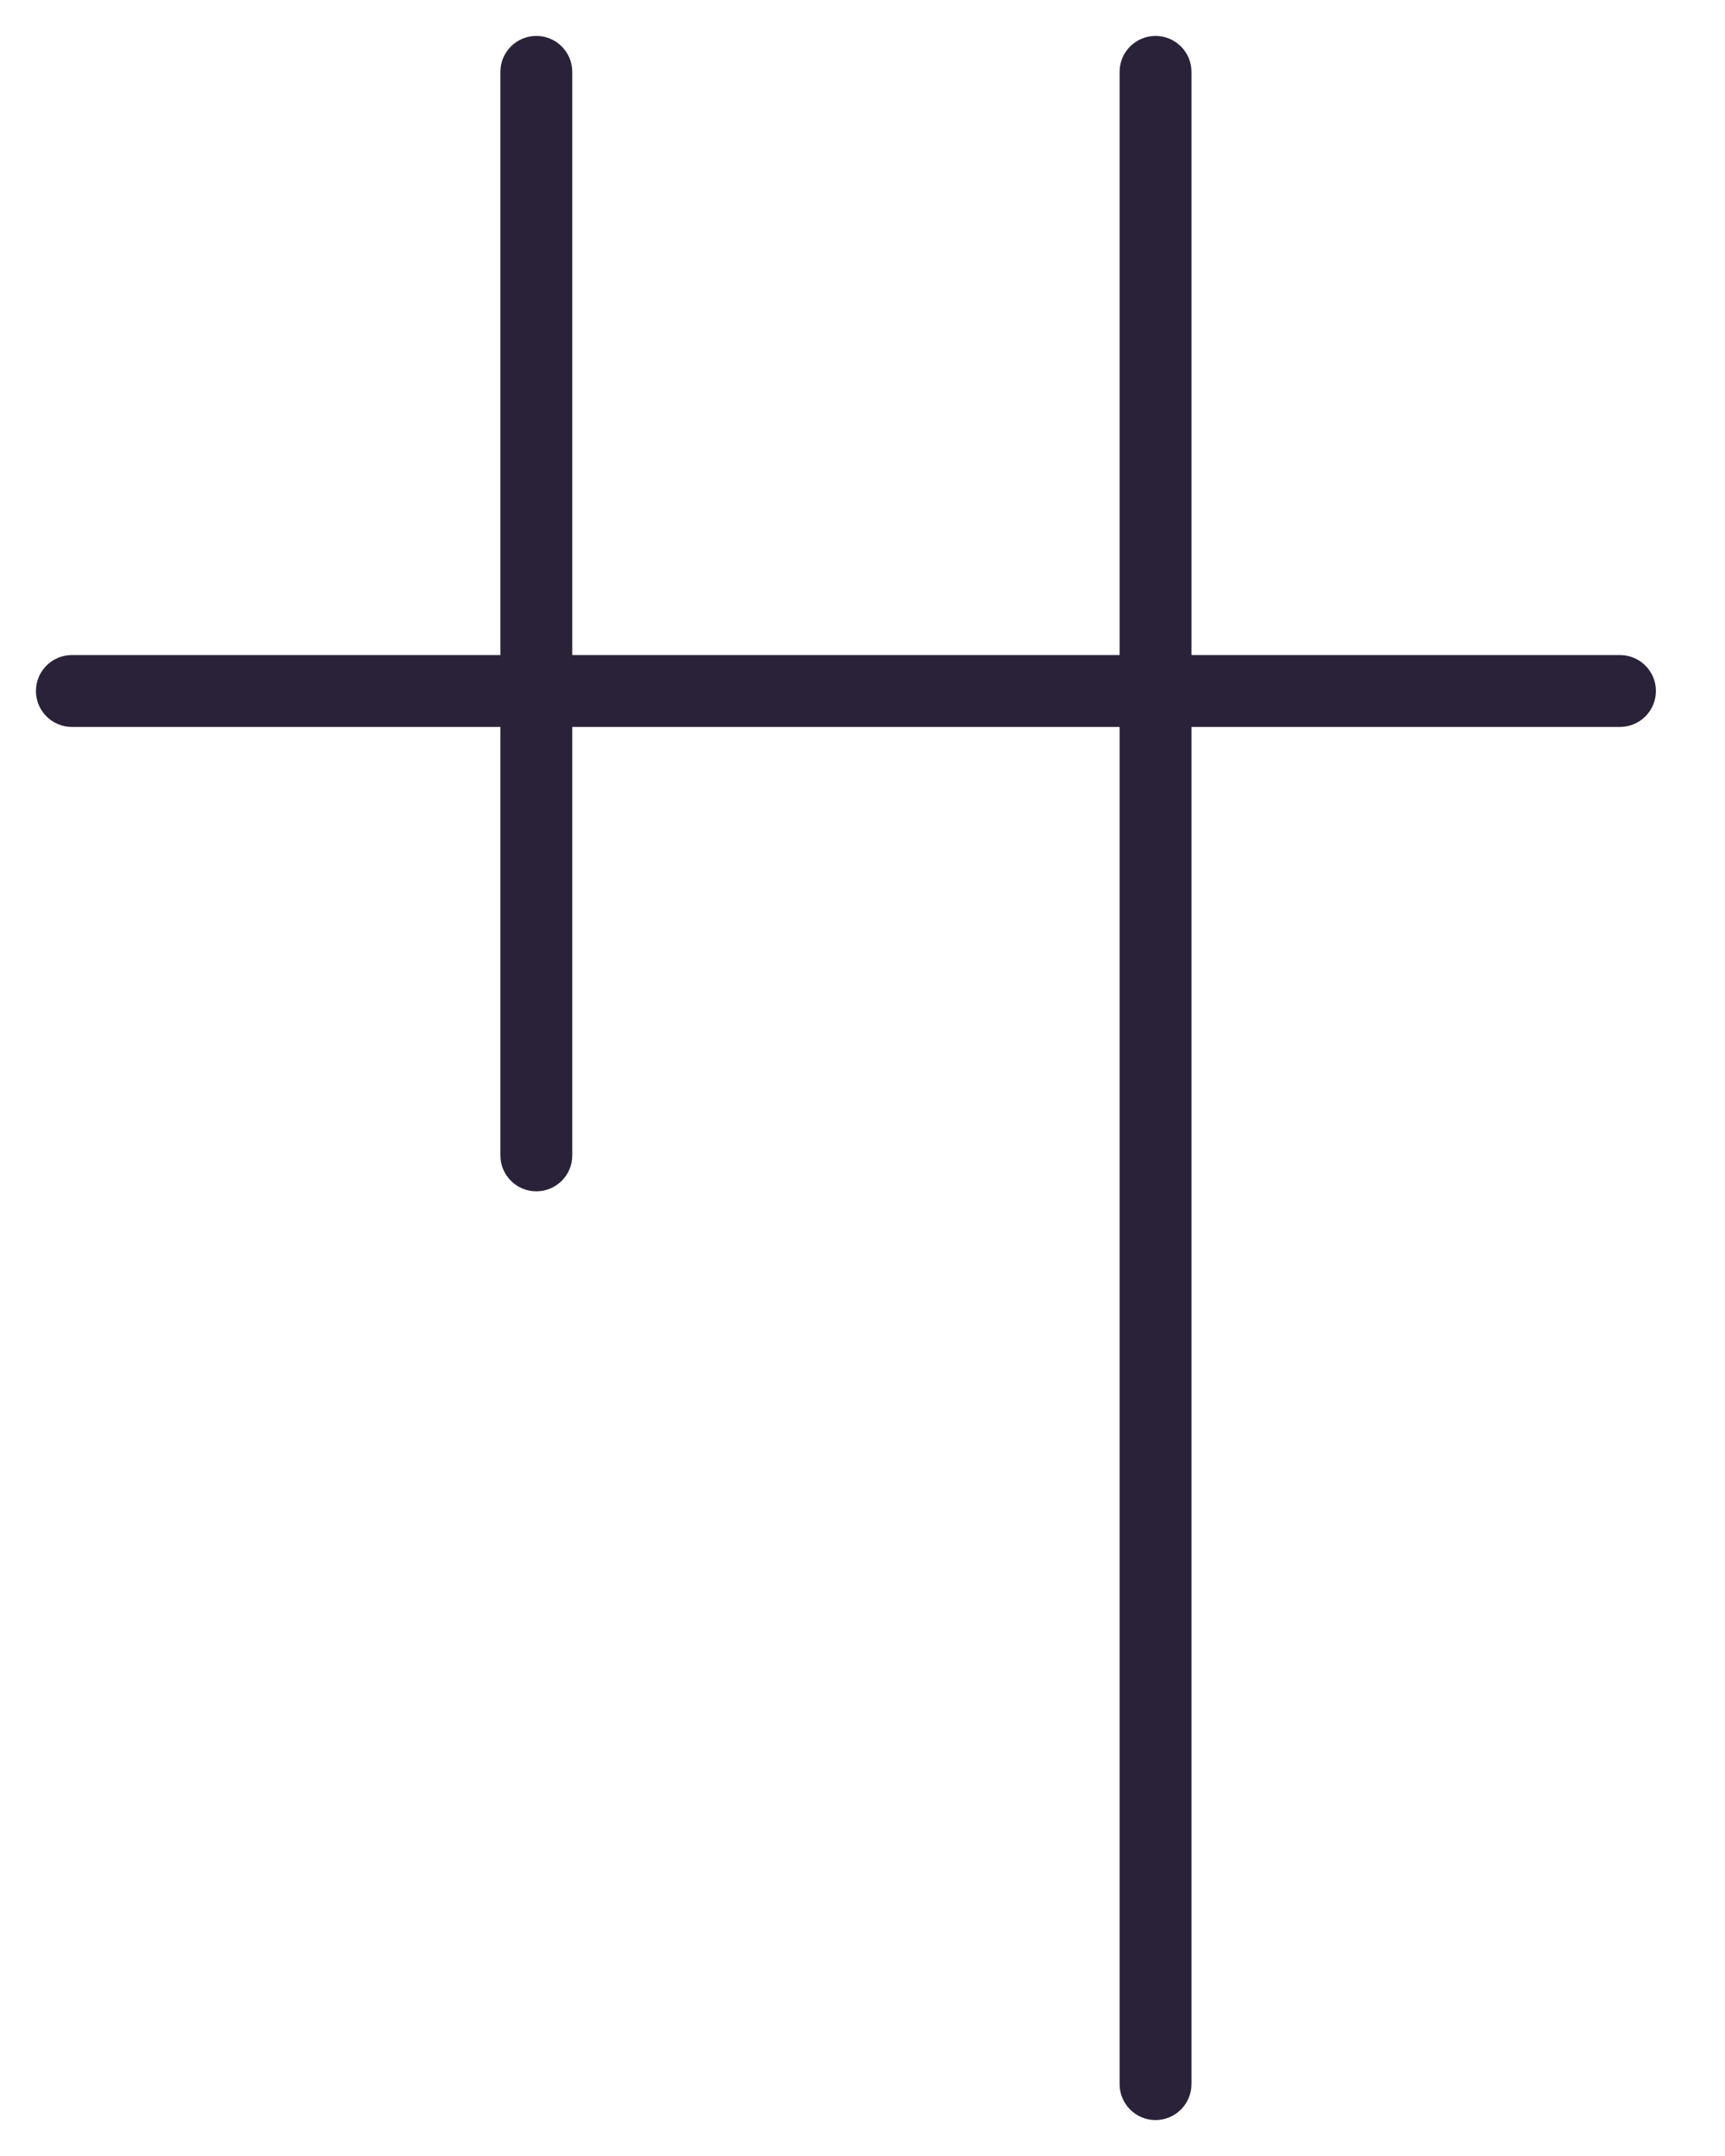
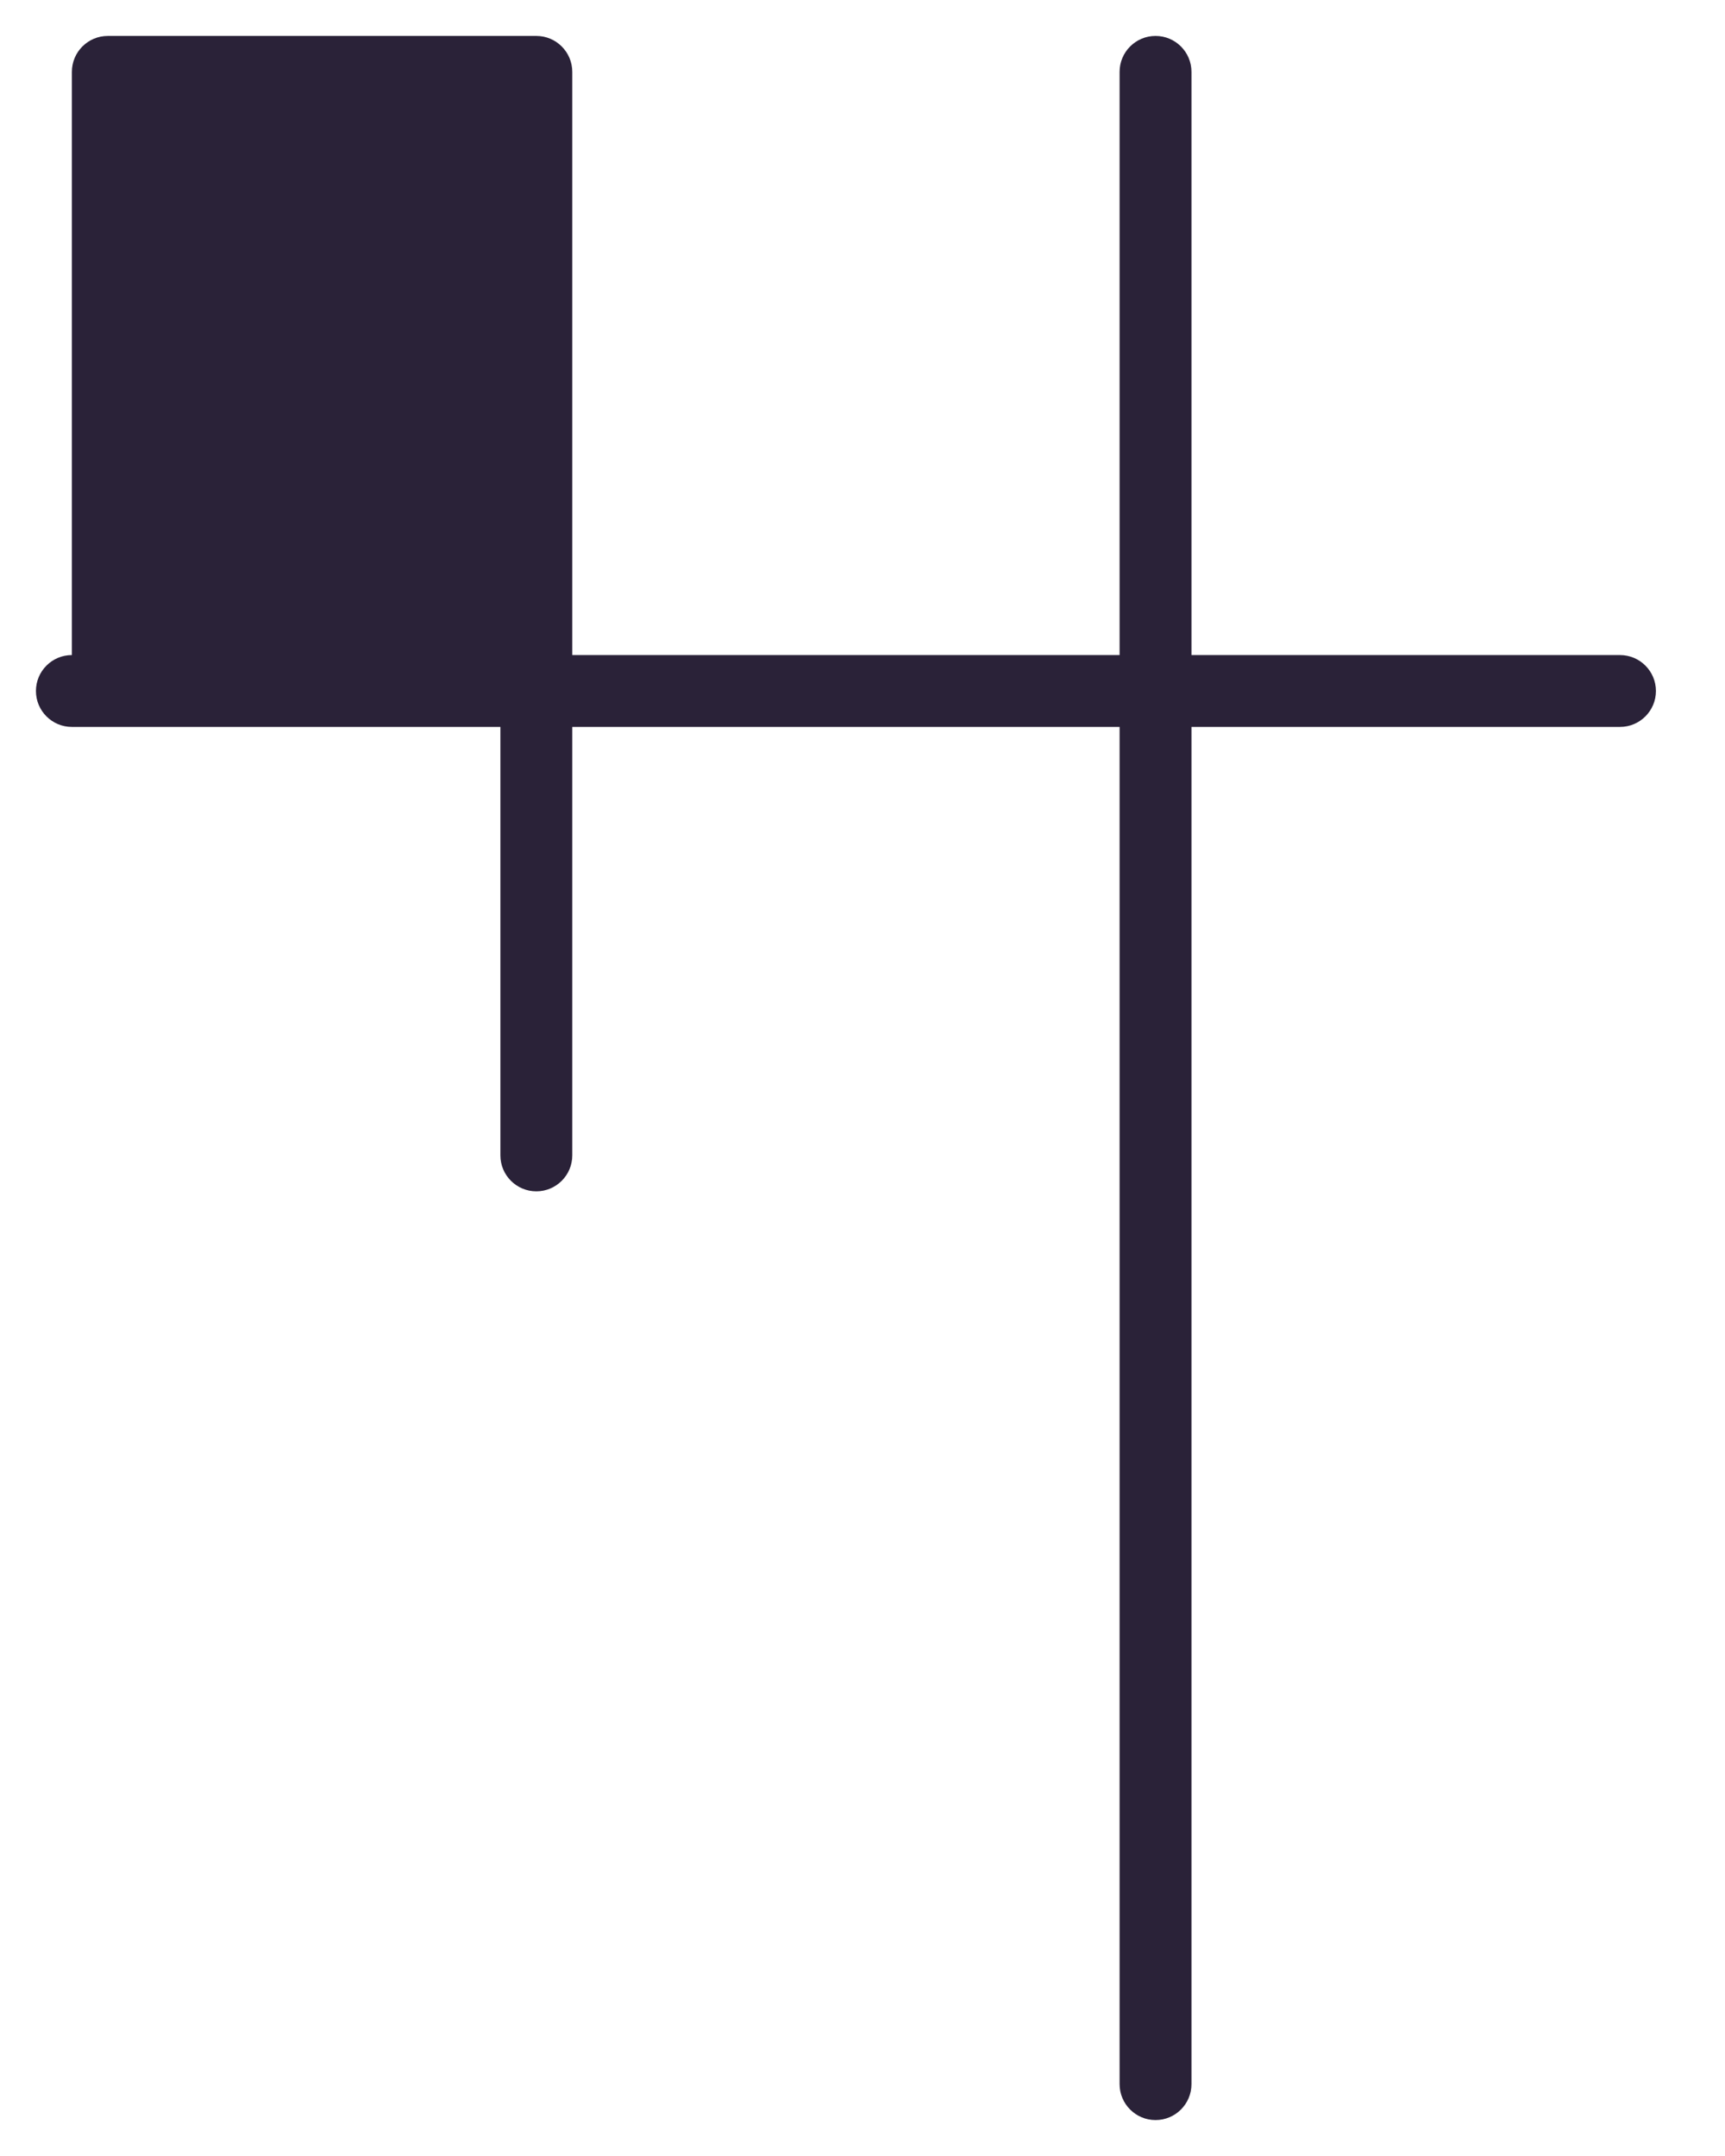
<svg xmlns="http://www.w3.org/2000/svg" fill="none" viewBox="0 0 24 30">
-   <path fill="#2A2238" fill-rule="evenodd" d="M7.462.5c.276 0 .5.224.5.5v8.115h7.615V1c0-.276.224-.5.5-.5.276 0 .5.224.5.5v8.115h5.962c.276 0 .5.224.5.5 0 .276-.224.5-.5.5h-5.962V29c0 .276-.224.5-.5.5-.276 0-.5-.224-.5-.5V10.115H7.962v5.962c0 .276-.224.5-.5.5s-.5-.224-.5-.5v-5.962H1c-.276 0-.5-.224-.5-.5 0-.276.224-.5.5-.5h5.962V1c0-.276.224-.5.5-.5Z" clip-rule="evenodd" />
+   <path fill="#2A2238" fill-rule="evenodd" d="M7.462.5c.276 0 .5.224.5.5v8.115h7.615V1c0-.276.224-.5.5-.5.276 0 .5.224.5.5v8.115h5.962c.276 0 .5.224.5.5 0 .276-.224.5-.5.5h-5.962V29c0 .276-.224.5-.5.5-.276 0-.5-.224-.5-.5V10.115H7.962v5.962c0 .276-.224.5-.5.5s-.5-.224-.5-.5v-5.962H1c-.276 0-.5-.224-.5-.5 0-.276.224-.5.5-.5V1c0-.276.224-.5.5-.5Z" clip-rule="evenodd" />
</svg>